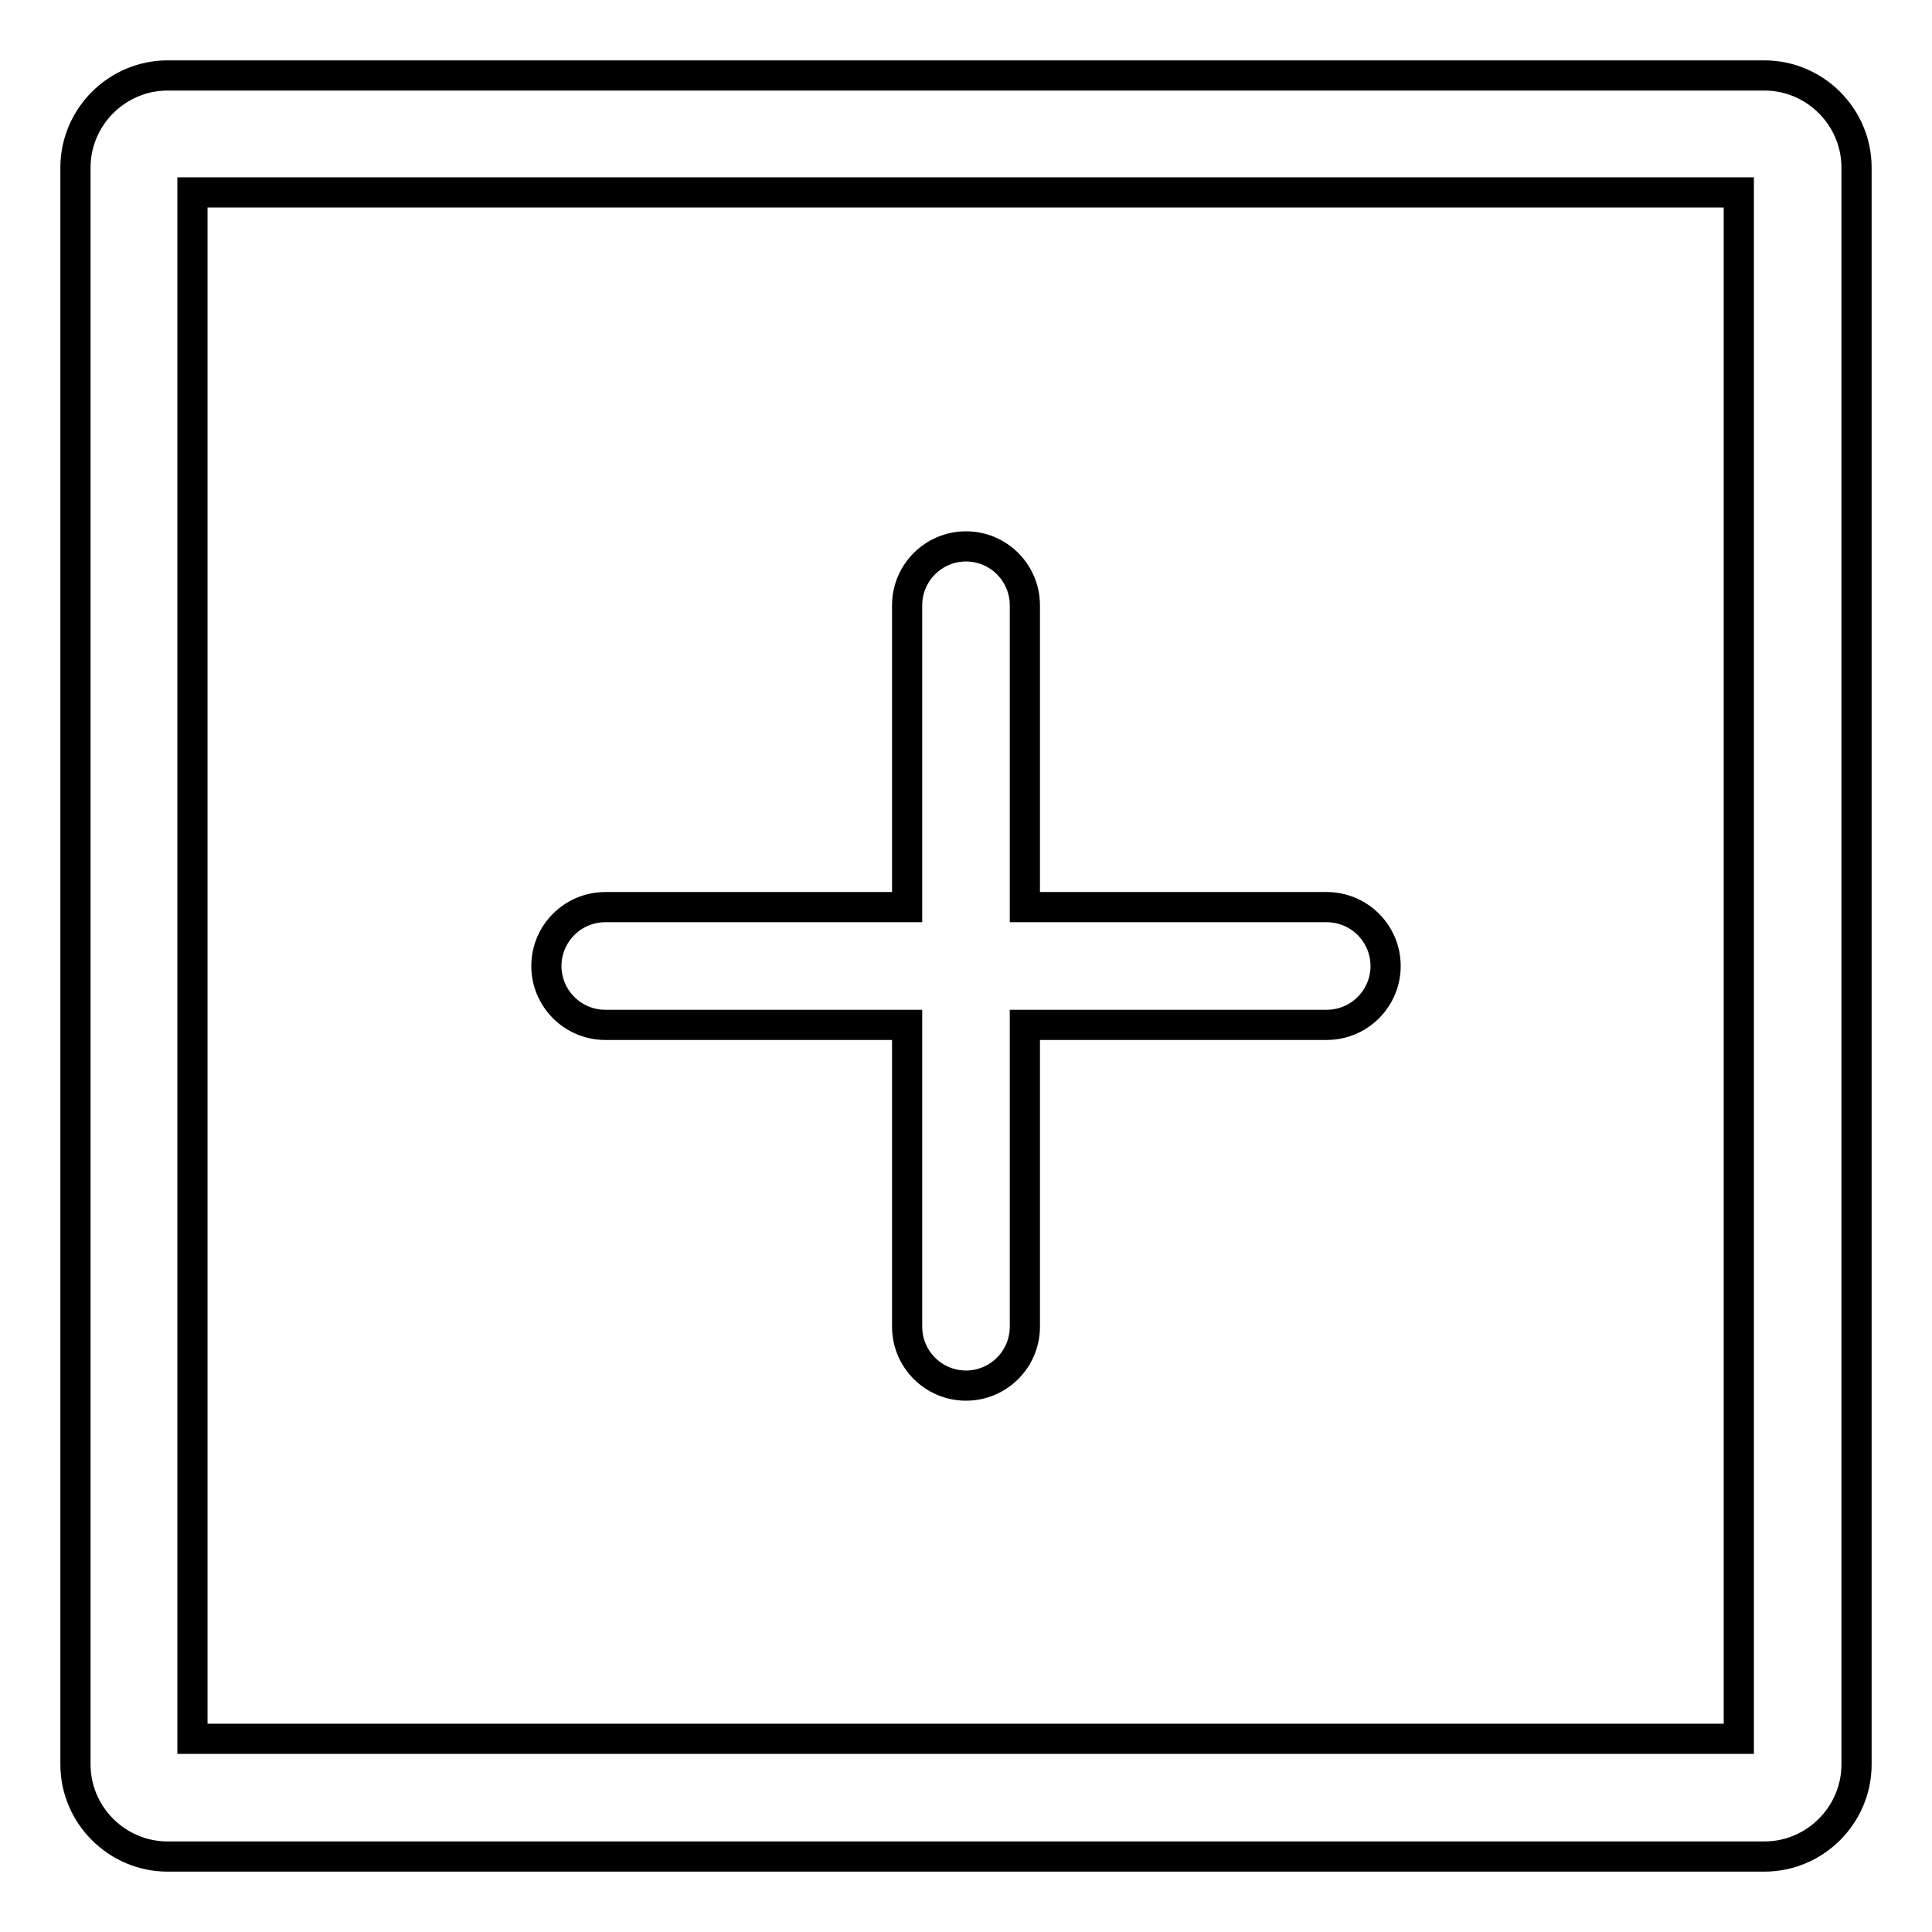
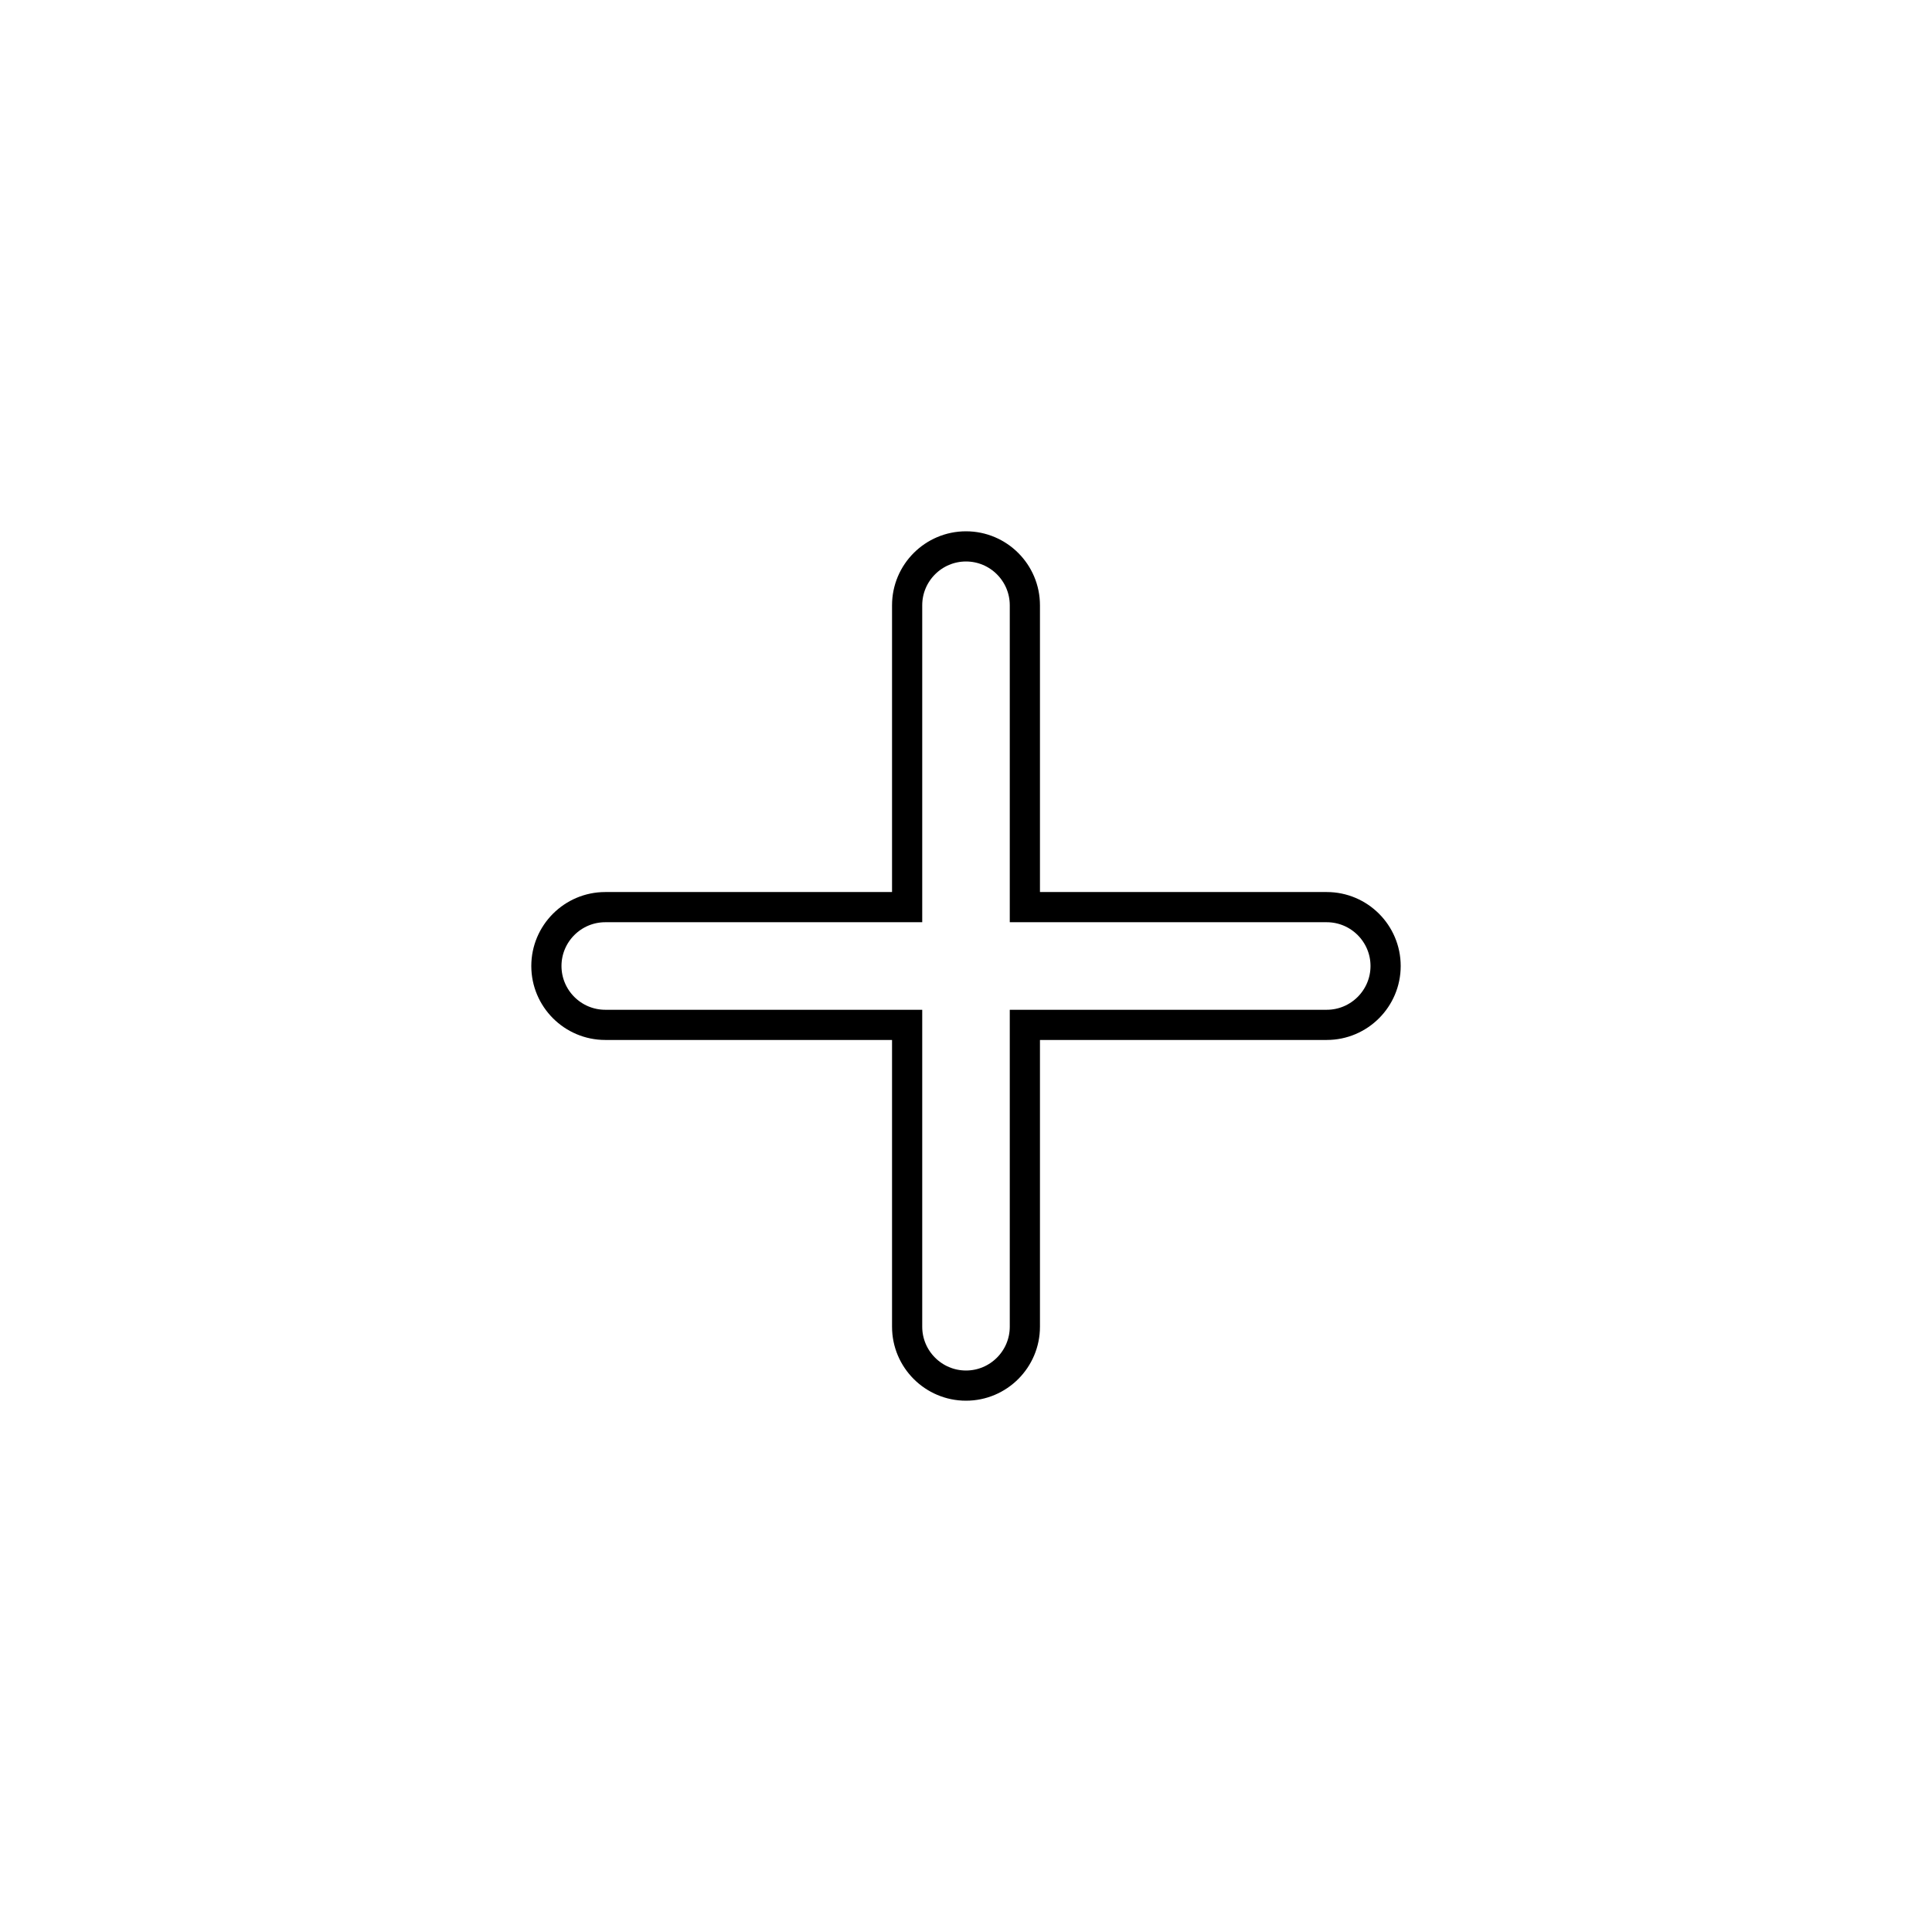
<svg xmlns="http://www.w3.org/2000/svg" version="1.1" x="0px" y="0px" viewBox="0 0 256 256" enable-background="new 0 0 256 256" xml:space="preserve">
  <g>
-     <path stroke-width="4" fill-opacity="0" stroke="#000000" d="M233.8,10H22.2C15.5,10,10,15.5,10,22.2v211.6c0,6.7,5.5,12.2,12.2,12.2h211.6c6.7,0,12.2-5.5,12.2-12.2 V22.2C246,15.5,240.5,10,233.8,10L233.8,10z M230.4,230.4H25.5V25.5h204.9V230.4L230.4,230.4z" />
    <path stroke-width="4" fill-opacity="0" stroke="#000000" d="M80.2,135.8h40v40c0,4.3,3.5,7.8,7.8,7.8c4.3,0,7.8-3.5,7.8-7.8v-40h40c4.3,0,7.8-3.5,7.8-7.8 c0-4.3-3.5-7.8-7.8-7.8h-40v-40c0-4.3-3.5-7.8-7.8-7.8c-4.3,0-7.8,3.5-7.8,7.8v40h-40c-4.3,0-7.8,3.5-7.8,7.8 C72.4,132.3,75.9,135.8,80.2,135.8z" />
  </g>
</svg>